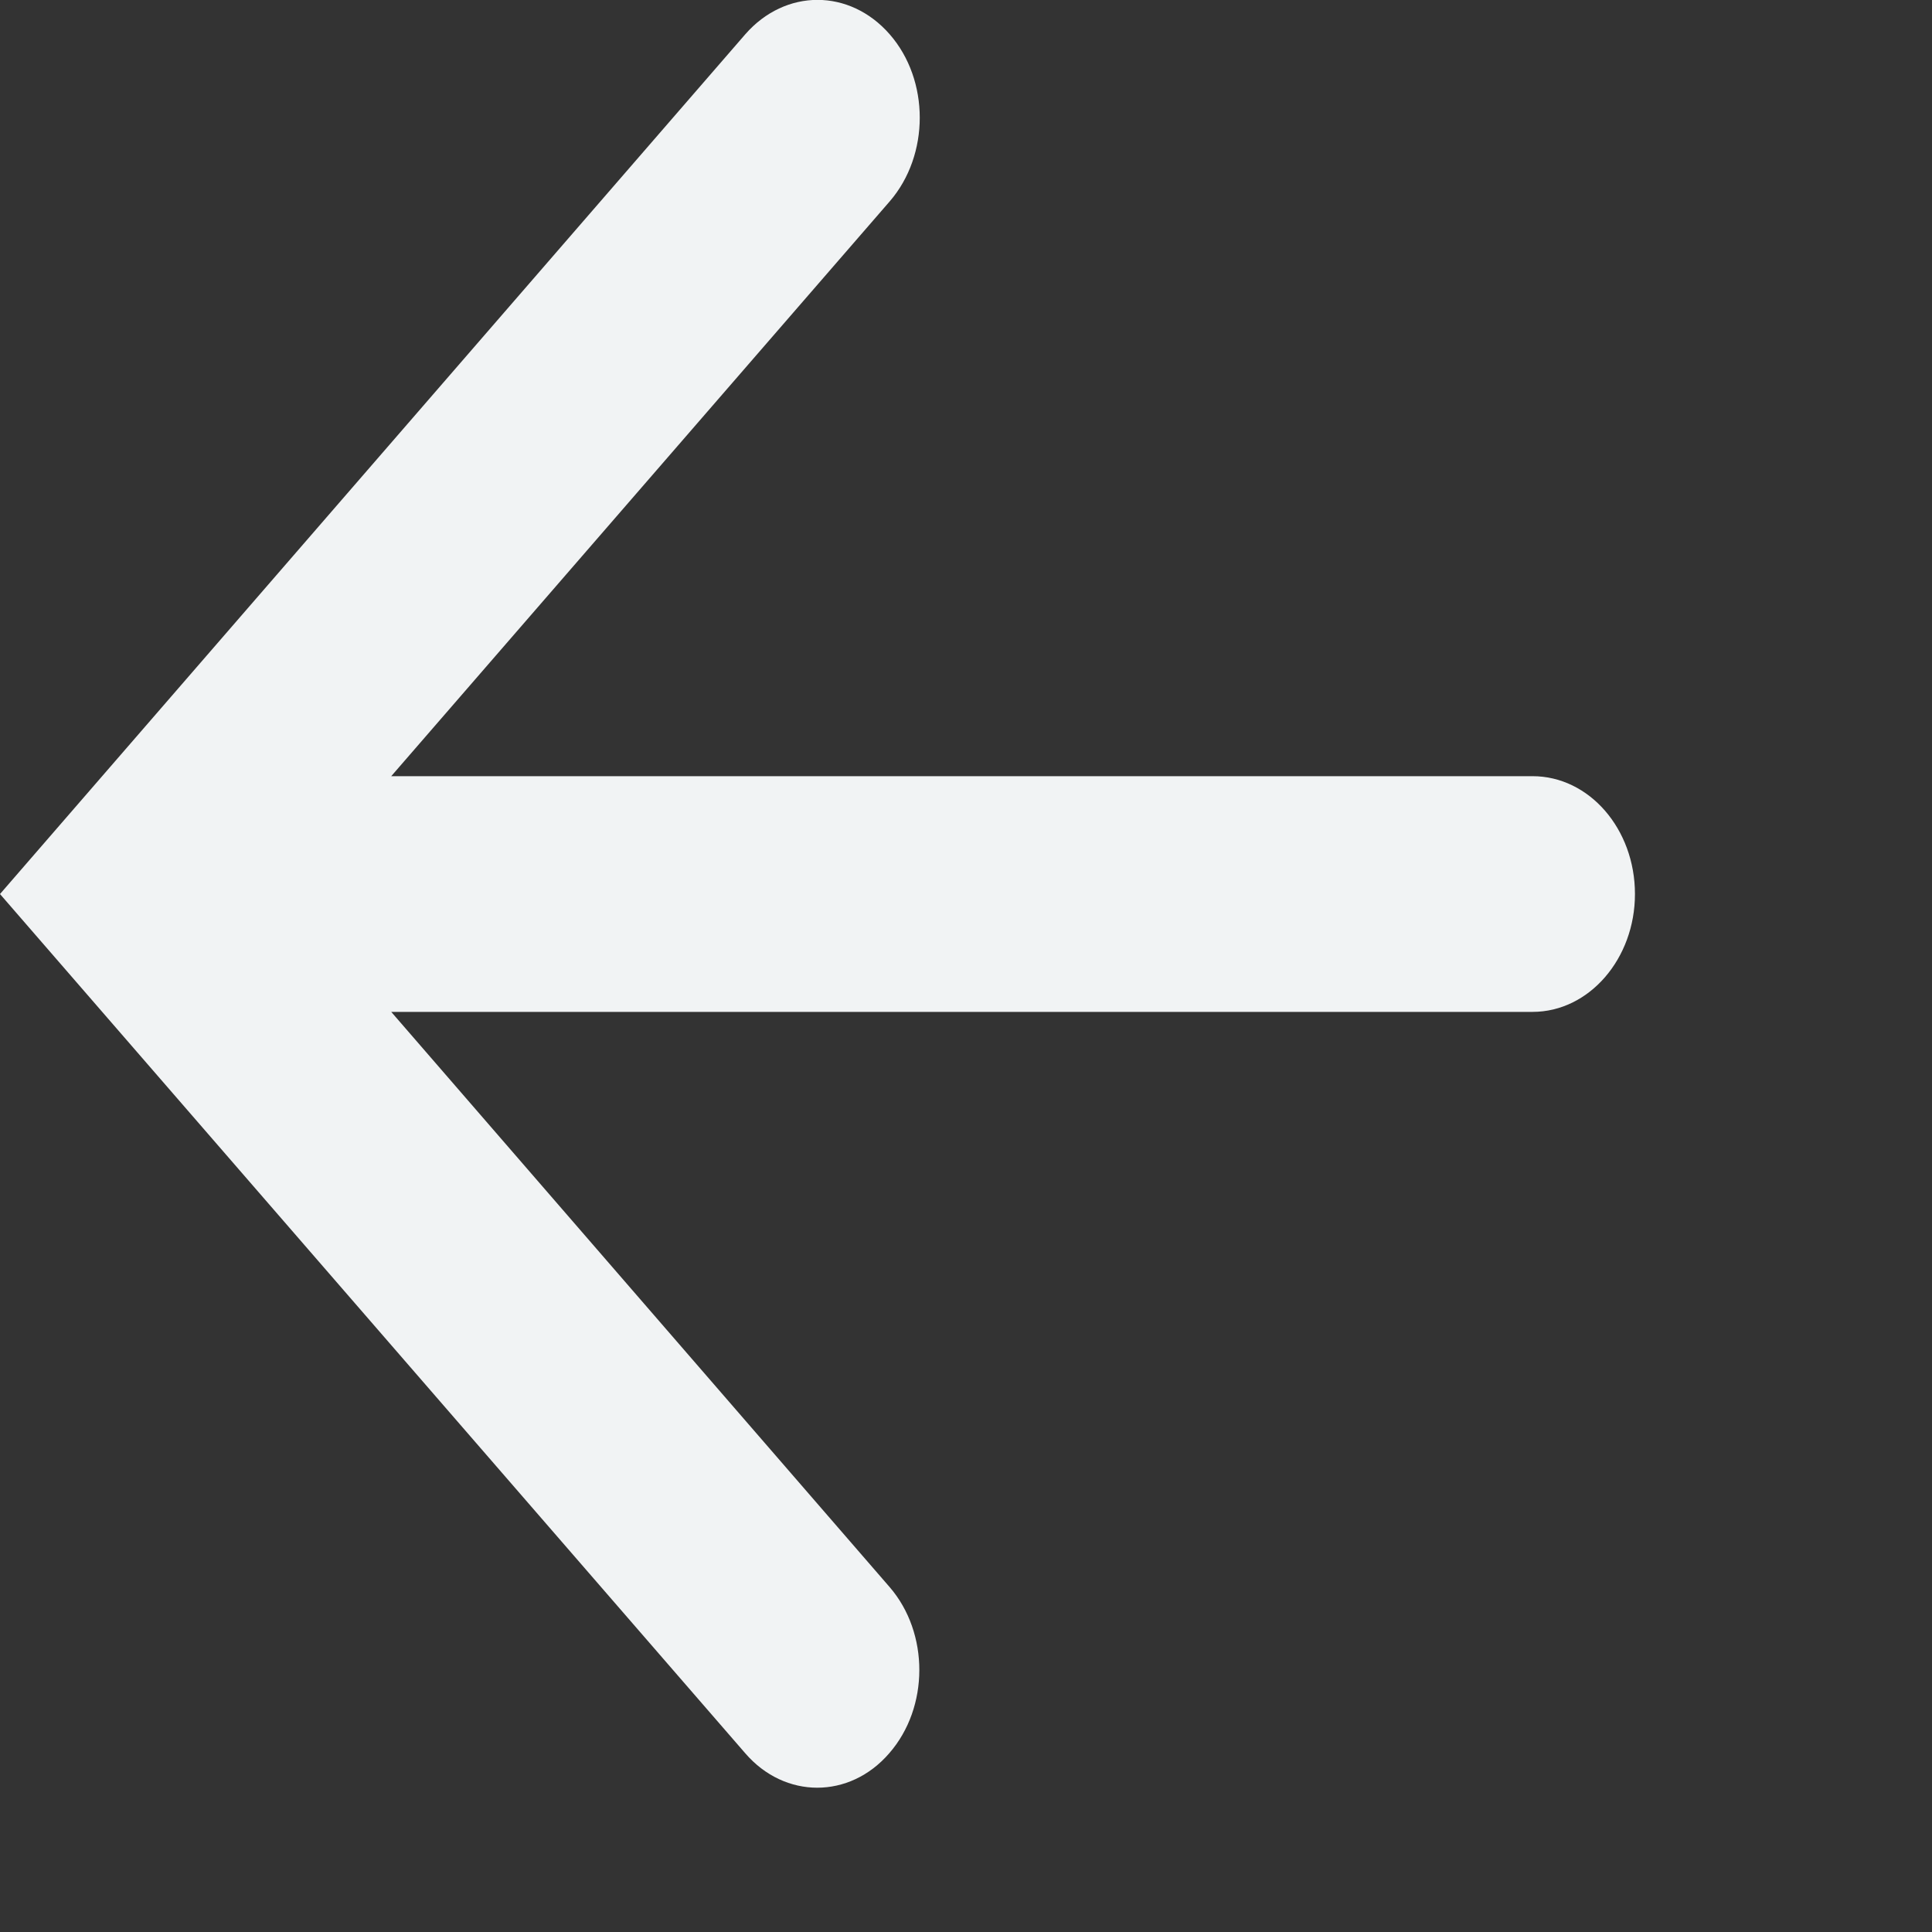
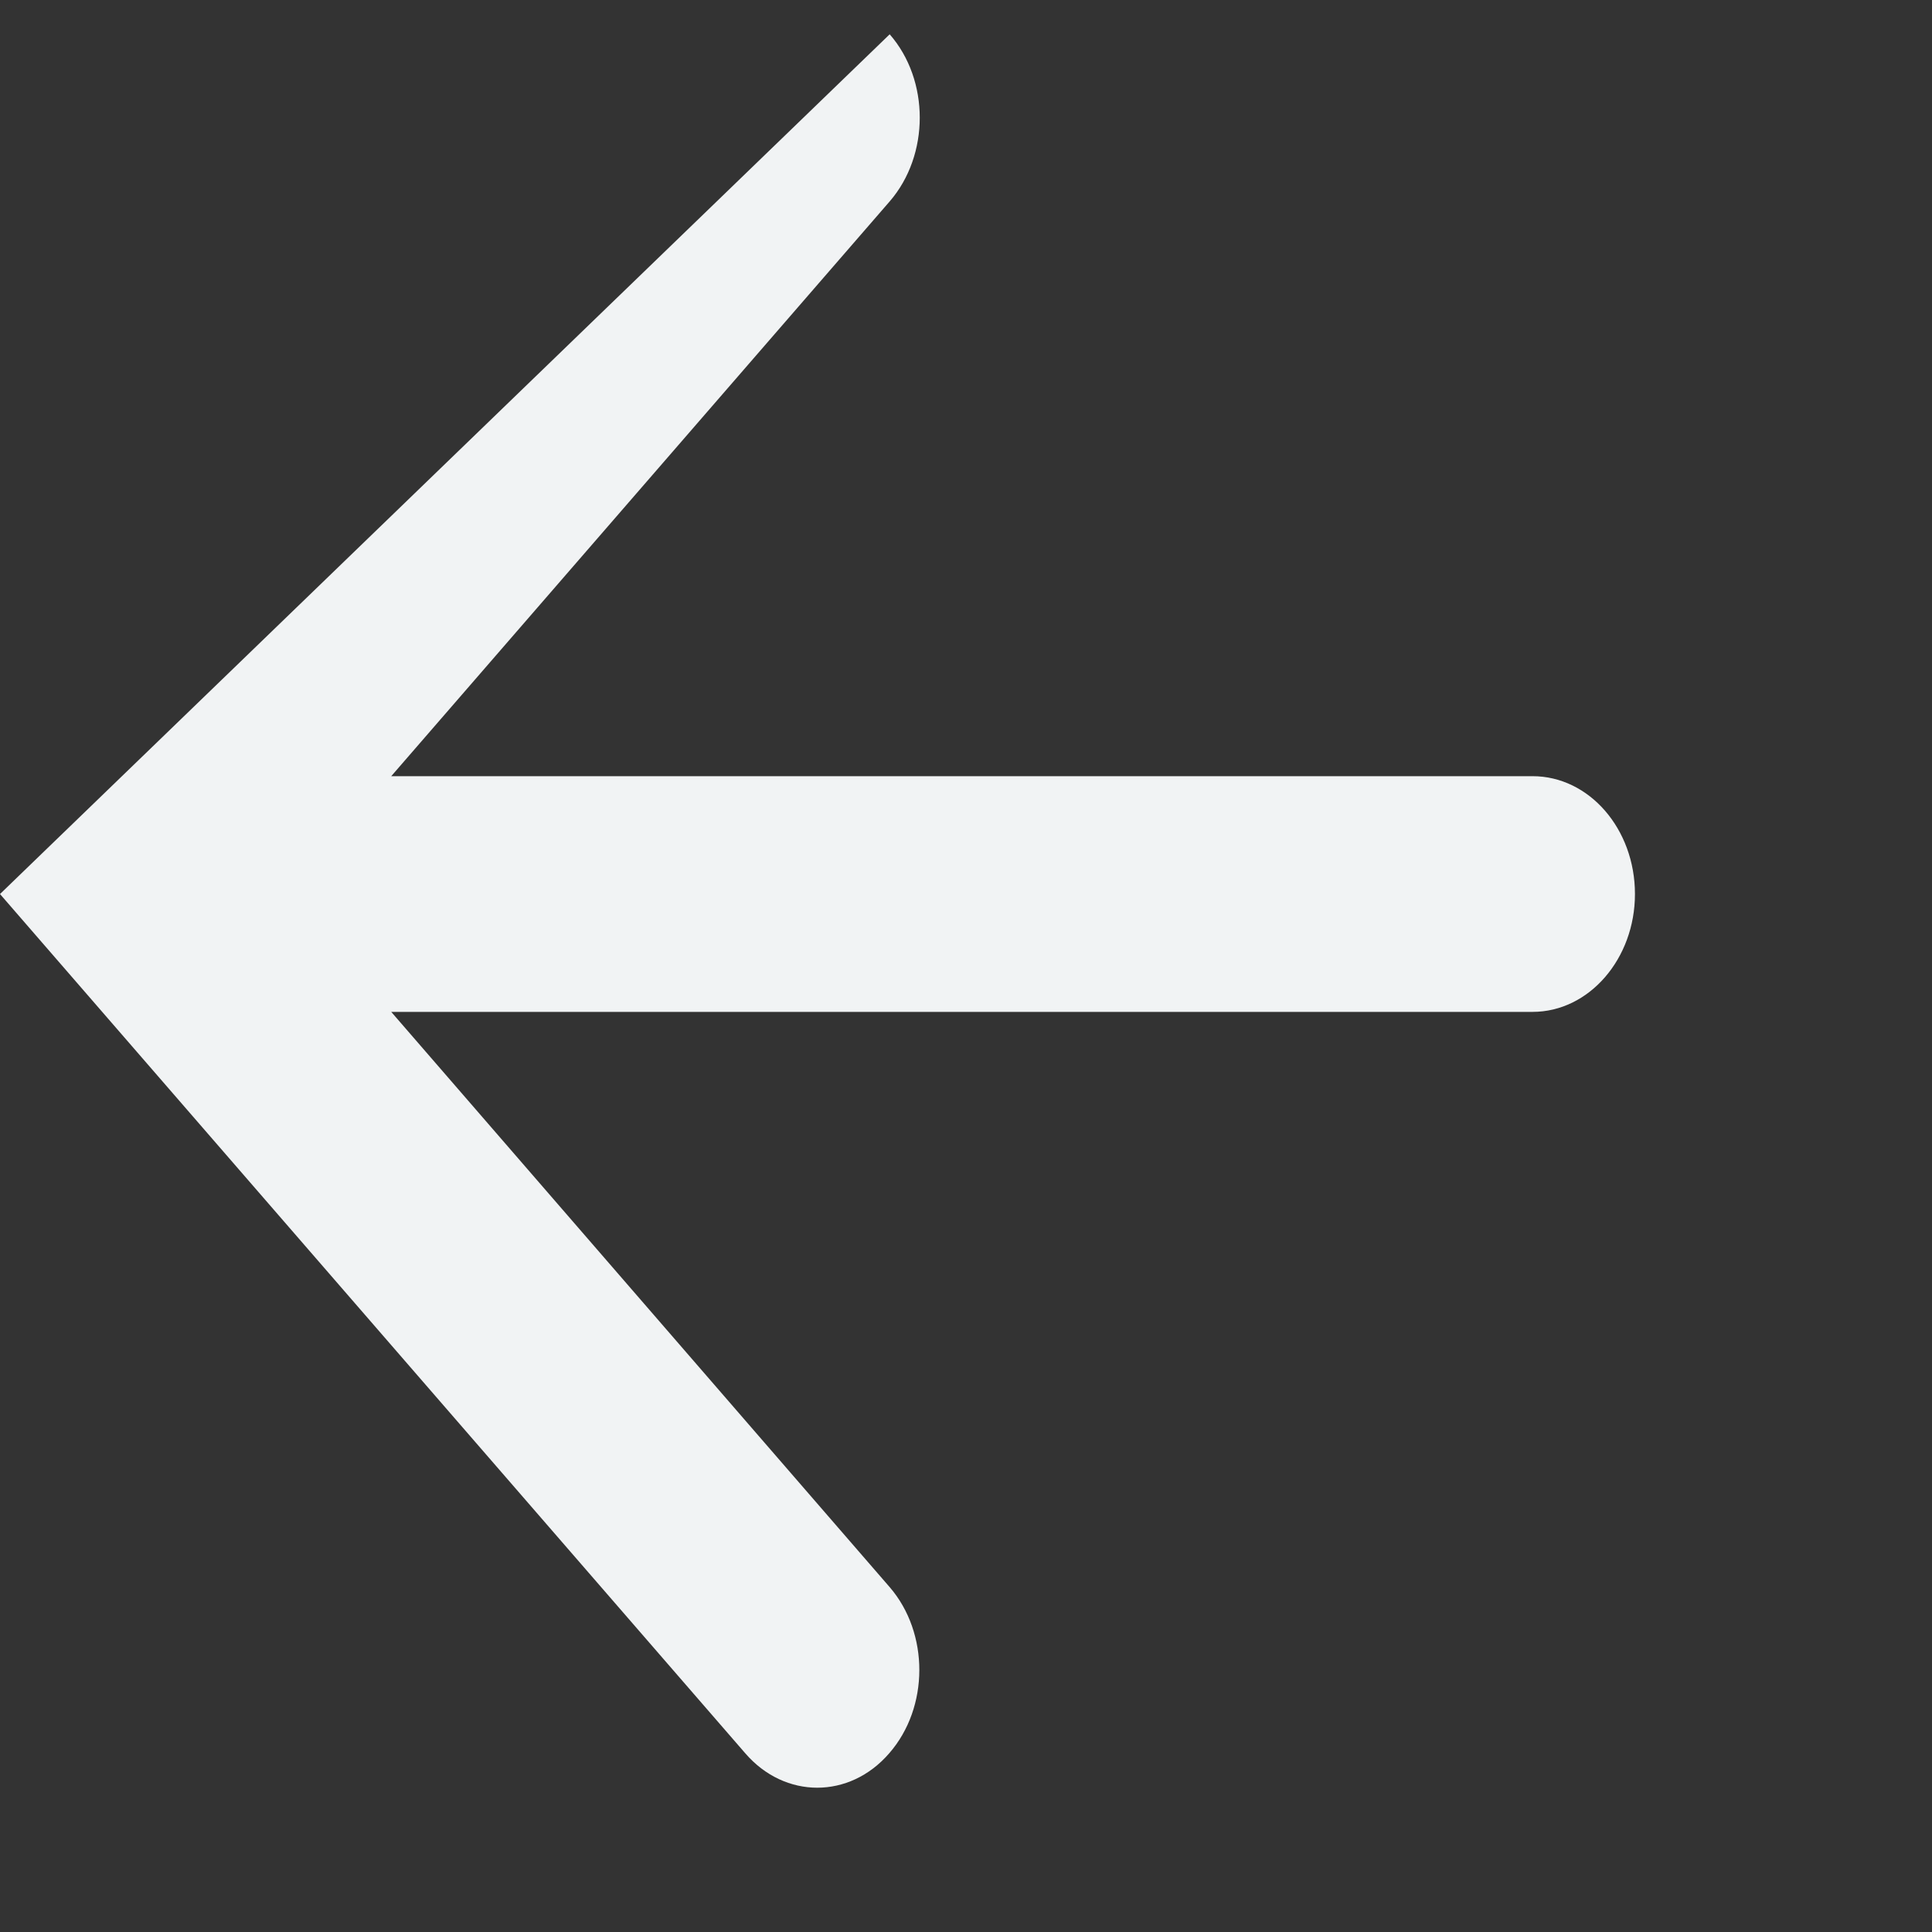
<svg xmlns="http://www.w3.org/2000/svg" fill="none" height="100%" overflow="visible" preserveAspectRatio="none" style="display: block;" viewBox="0 0 4 4" width="100%">
  <rect x="0" y="0" width="4" height="4" fill="#333333" stroke="none" />
-   <path d="M3.385 1.851C3.385 1.716 3.29 1.607 3.173 1.607H0.81L1.842 0.417C1.925 0.321 1.925 0.166 1.842 0.071C1.759 -0.024 1.626 -0.024 1.543 0.071L0 1.851L1.543 3.63C1.625 3.725 1.759 3.725 1.841 3.63C1.924 3.535 1.924 3.381 1.842 3.286L0.81 2.095H3.173C3.29 2.095 3.385 1.985 3.385 1.851Z" fill="#F1F3F4" id="Vector" />
+   <path d="M3.385 1.851C3.385 1.716 3.29 1.607 3.173 1.607H0.81L1.842 0.417C1.925 0.321 1.925 0.166 1.842 0.071L0 1.851L1.543 3.63C1.625 3.725 1.759 3.725 1.841 3.63C1.924 3.535 1.924 3.381 1.842 3.286L0.81 2.095H3.173C3.29 2.095 3.385 1.985 3.385 1.851Z" fill="#F1F3F4" id="Vector" />
</svg>